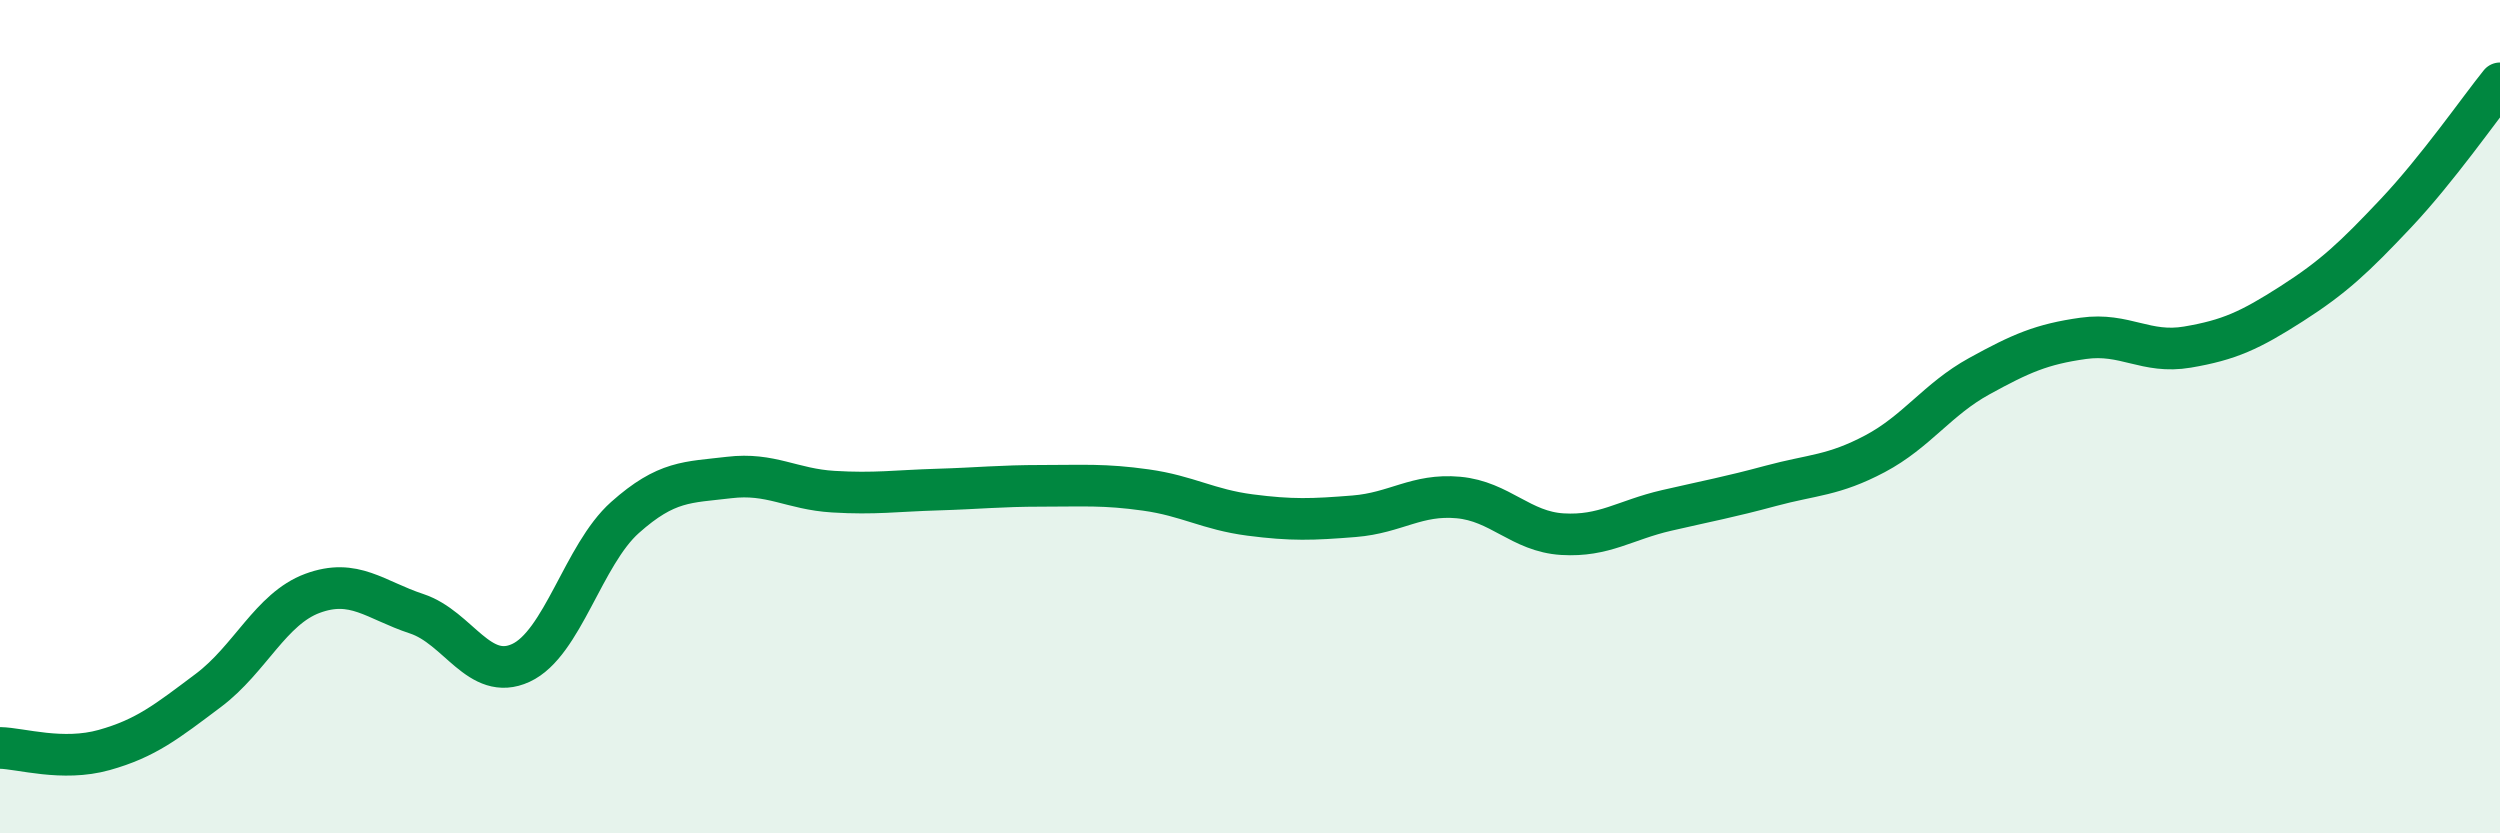
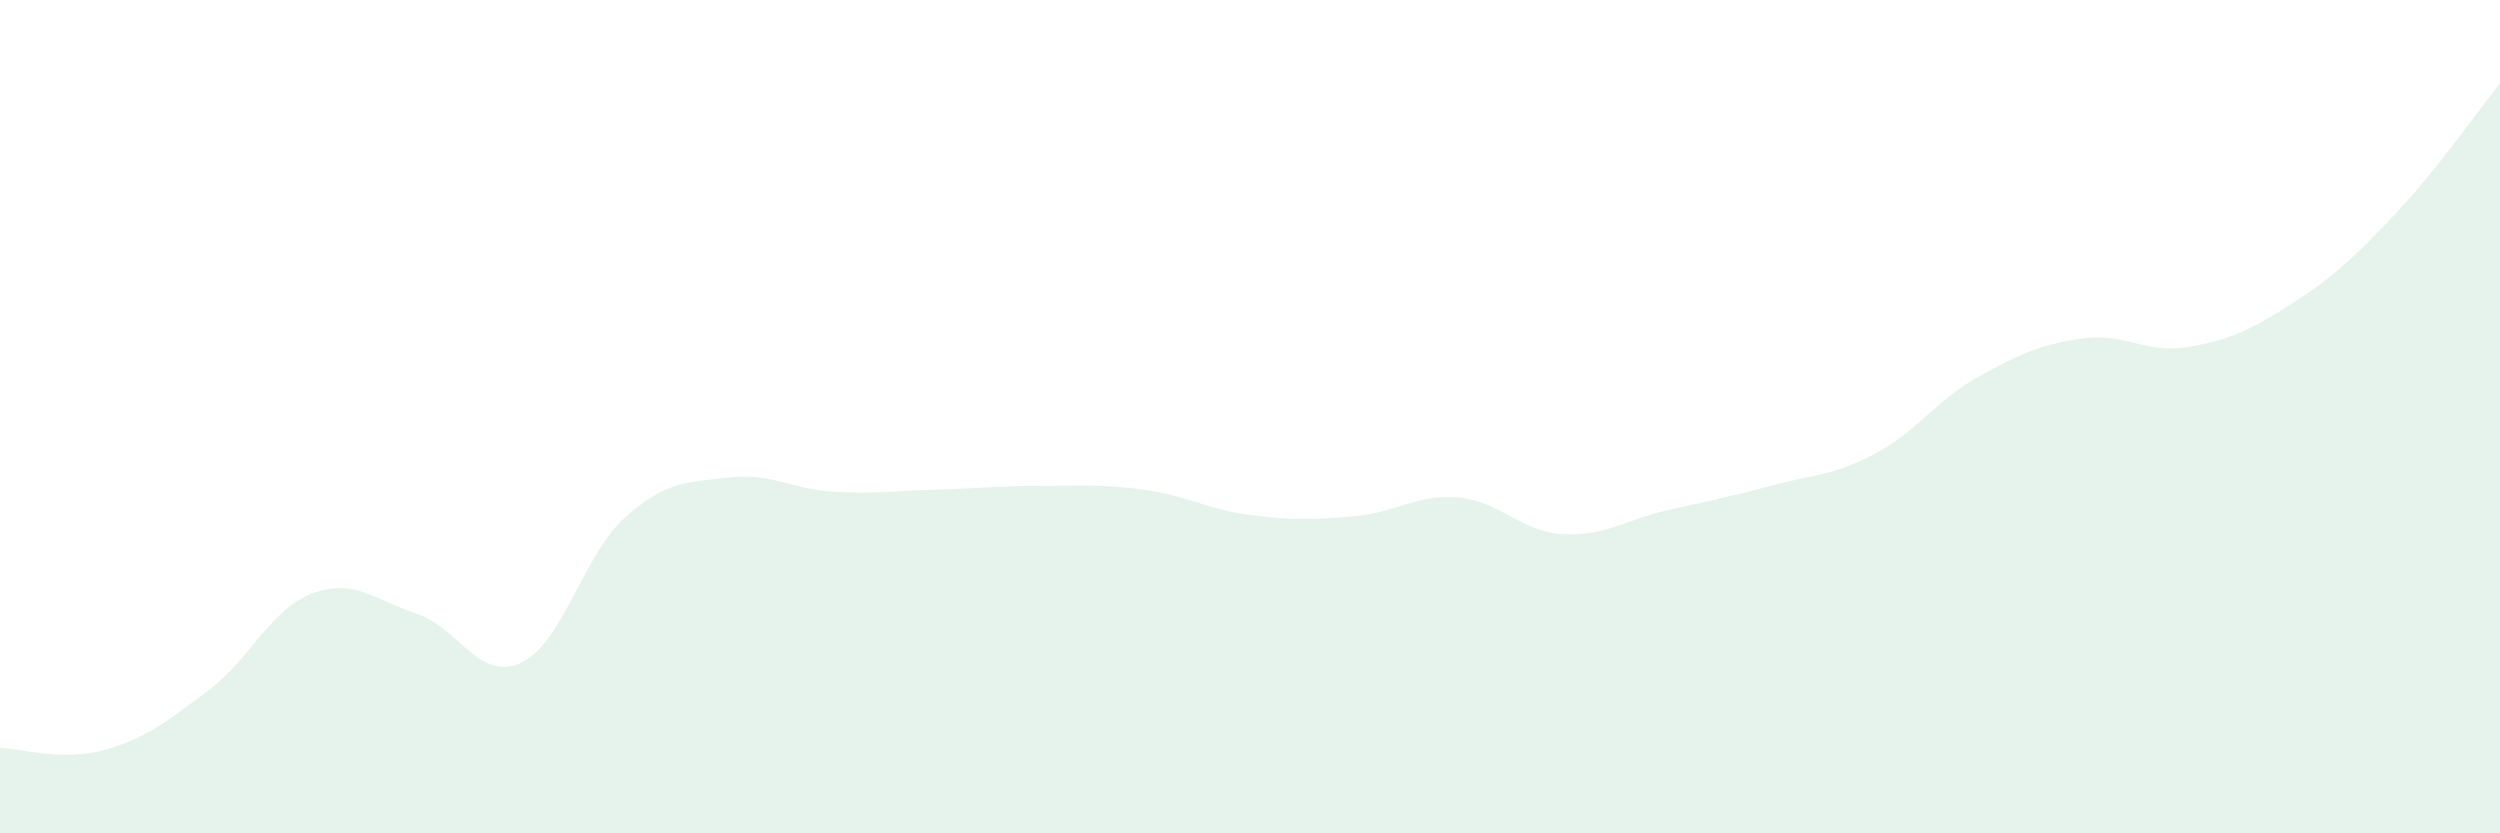
<svg xmlns="http://www.w3.org/2000/svg" width="60" height="20" viewBox="0 0 60 20">
  <path d="M 0,17.95 C 0.5,17.96 1.5,18.28 2.5,18 C 3.5,17.72 4,17.32 5,16.57 C 6,15.82 6.5,14.61 7.5,14.24 C 8.5,13.87 9,14.4 10,14.73 C 11,15.06 11.5,16.37 12.5,15.91 C 13.5,15.45 14,13.31 15,12.42 C 16,11.53 16.5,11.58 17.5,11.46 C 18.5,11.34 19,11.74 20,11.8 C 21,11.86 21.5,11.78 22.5,11.75 C 23.5,11.72 24,11.66 25,11.66 C 26,11.66 26.5,11.62 27.5,11.76 C 28.5,11.9 29,12.23 30,12.36 C 31,12.49 31.5,12.47 32.5,12.39 C 33.5,12.31 34,11.85 35,11.94 C 36,12.03 36.5,12.76 37.5,12.82 C 38.5,12.88 39,12.48 40,12.25 C 41,12.02 41.5,11.93 42.5,11.66 C 43.5,11.39 44,11.42 45,10.89 C 46,10.36 46.5,9.58 47.5,9.03 C 48.5,8.48 49,8.26 50,8.12 C 51,7.98 51.5,8.5 52.5,8.33 C 53.5,8.16 54,7.93 55,7.29 C 56,6.65 56.5,6.18 57.5,5.12 C 58.5,4.06 59.5,2.62 60,2L60 20L0 20Z" fill="#008740" opacity="0.1" stroke-linecap="round" stroke-linejoin="round" />
-   <path d="M 0,17.95 C 0.5,17.96 1.5,18.28 2.5,18 C 3.5,17.72 4,17.32 5,16.57 C 6,15.82 6.5,14.61 7.5,14.24 C 8.5,13.87 9,14.4 10,14.73 C 11,15.06 11.5,16.37 12.5,15.91 C 13.5,15.45 14,13.31 15,12.42 C 16,11.53 16.5,11.58 17.5,11.46 C 18.5,11.34 19,11.74 20,11.8 C 21,11.86 21.5,11.78 22.5,11.75 C 23.5,11.72 24,11.66 25,11.66 C 26,11.66 26.5,11.62 27.5,11.76 C 28.5,11.9 29,12.23 30,12.36 C 31,12.49 31.5,12.47 32.5,12.39 C 33.5,12.31 34,11.85 35,11.94 C 36,12.03 36.5,12.76 37.5,12.82 C 38.5,12.88 39,12.48 40,12.25 C 41,12.02 41.5,11.93 42.5,11.66 C 43.5,11.39 44,11.42 45,10.89 C 46,10.36 46.5,9.58 47.5,9.03 C 48.5,8.48 49,8.26 50,8.12 C 51,7.98 51.5,8.5 52.5,8.33 C 53.5,8.16 54,7.93 55,7.29 C 56,6.65 56.5,6.18 57.5,5.12 C 58.5,4.06 59.5,2.62 60,2" stroke="#008740" stroke-width="1" fill="none" stroke-linecap="round" stroke-linejoin="round" />
</svg>